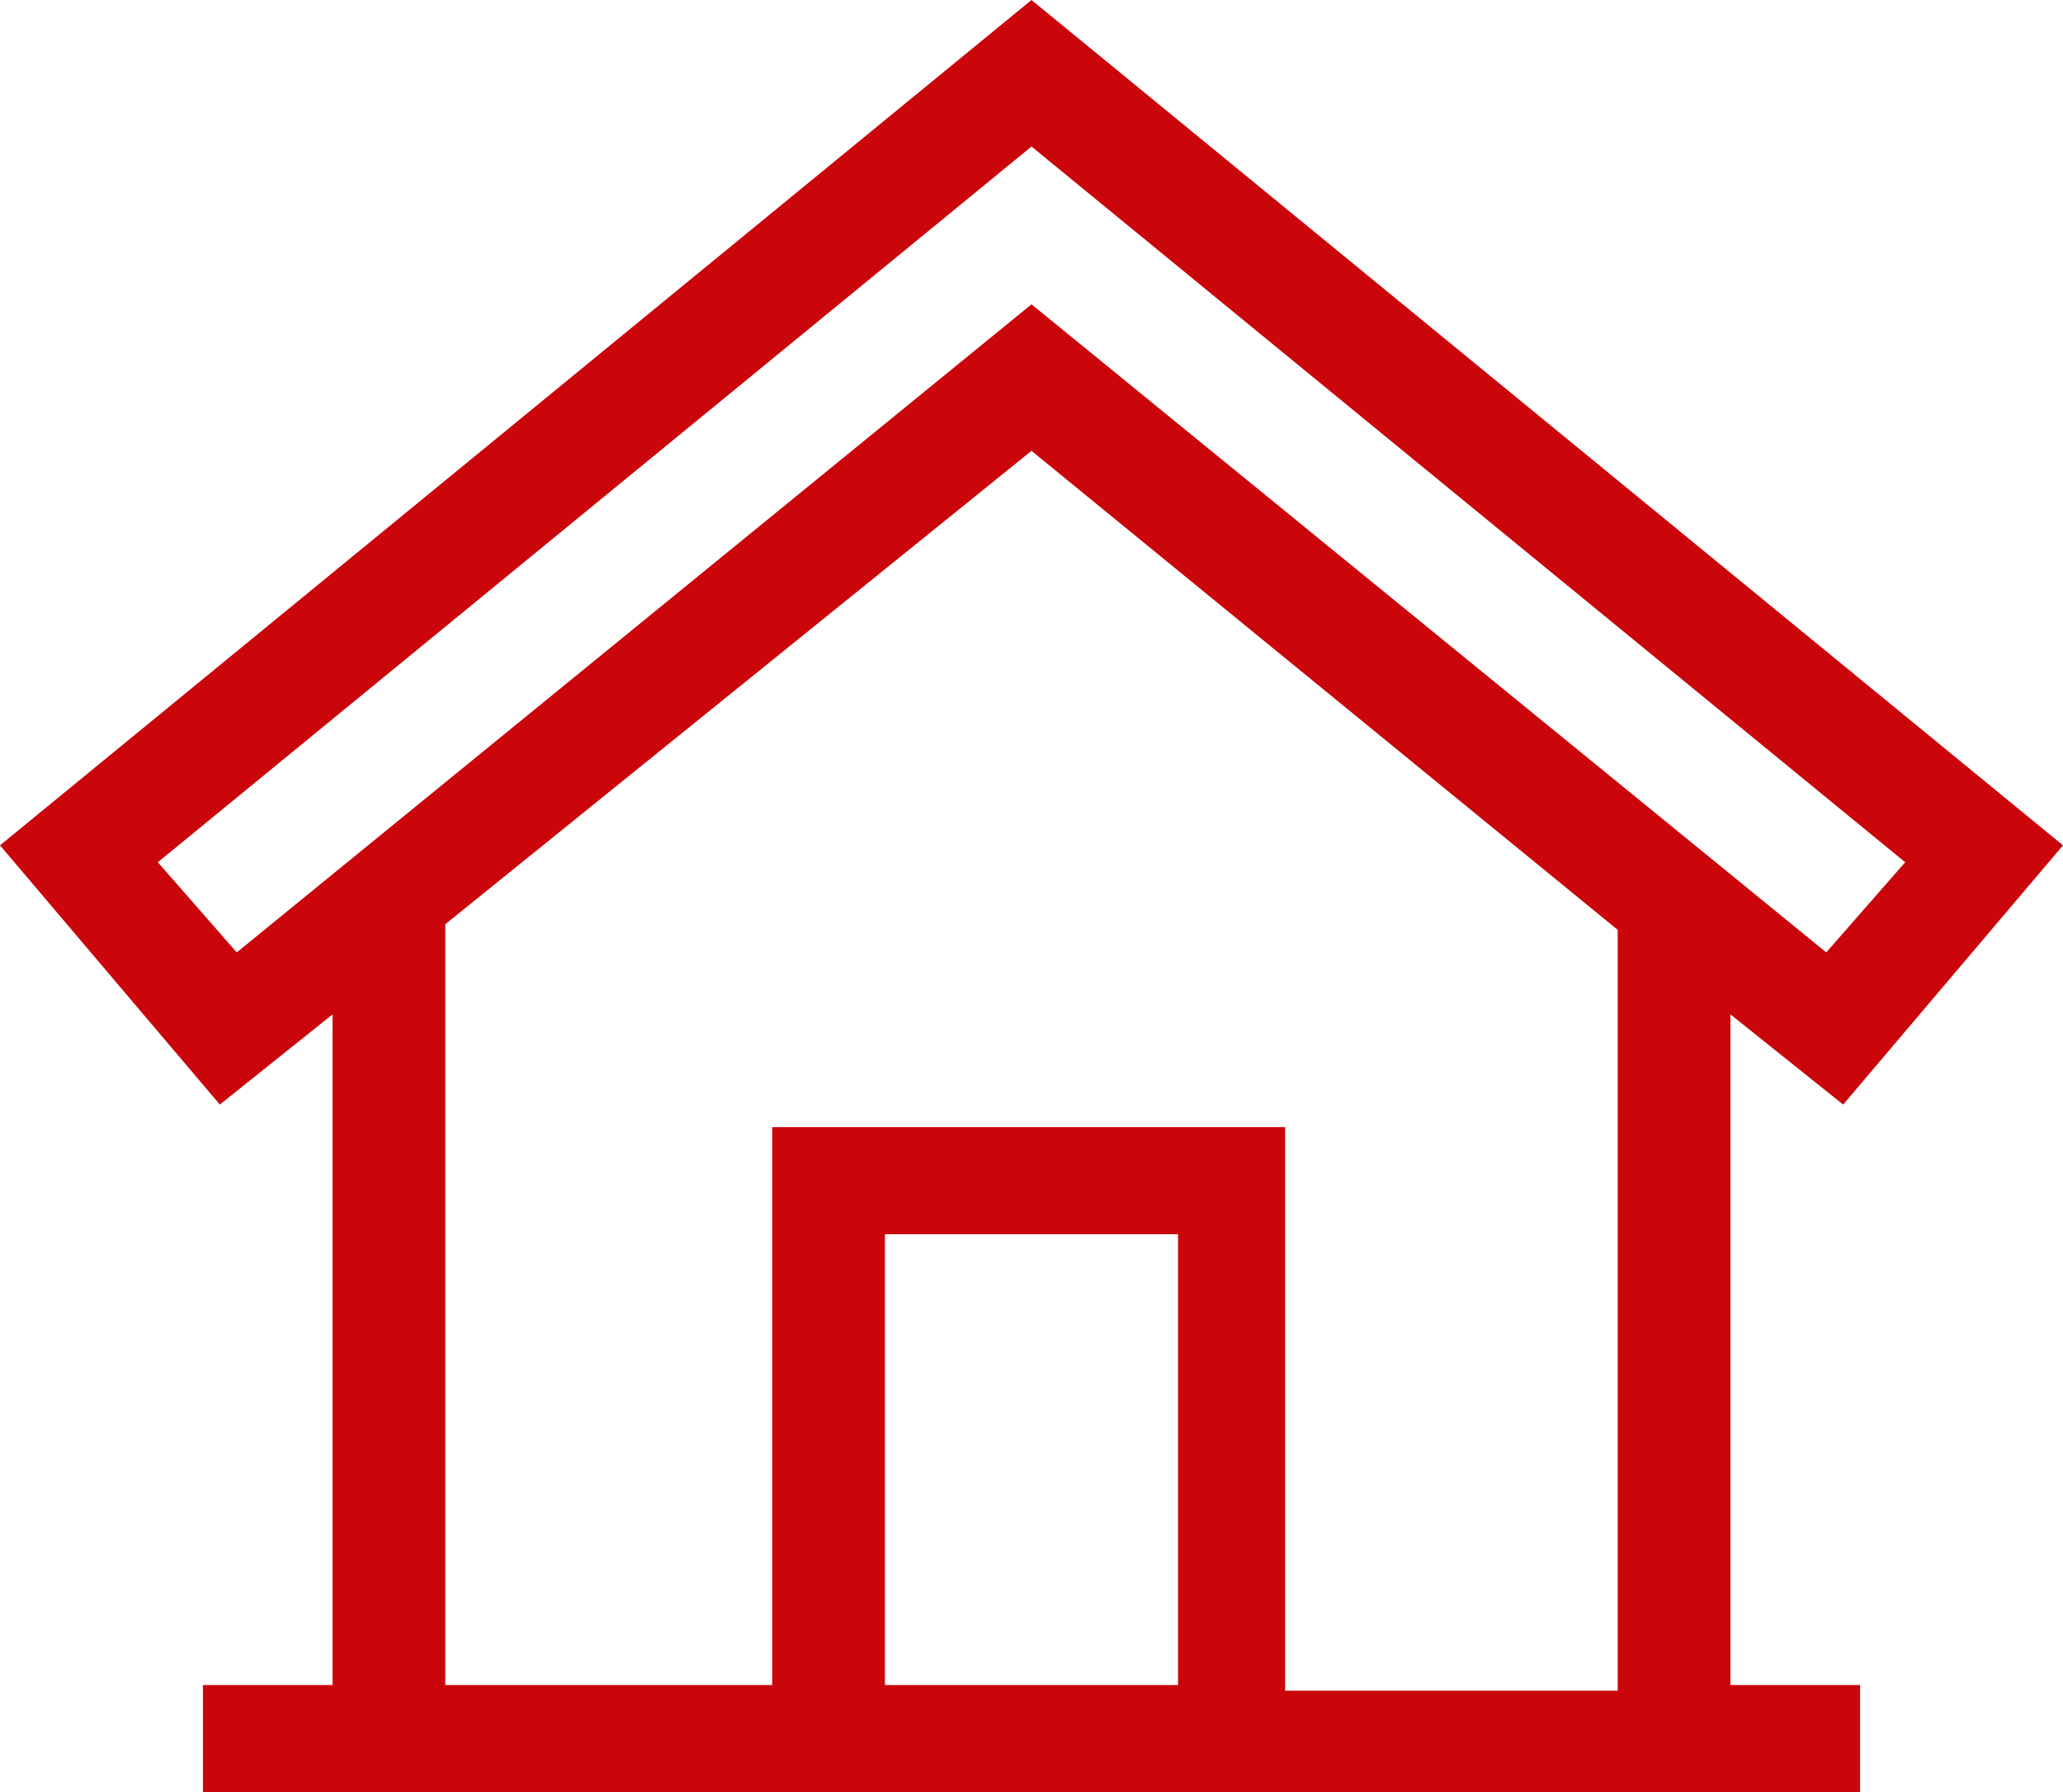
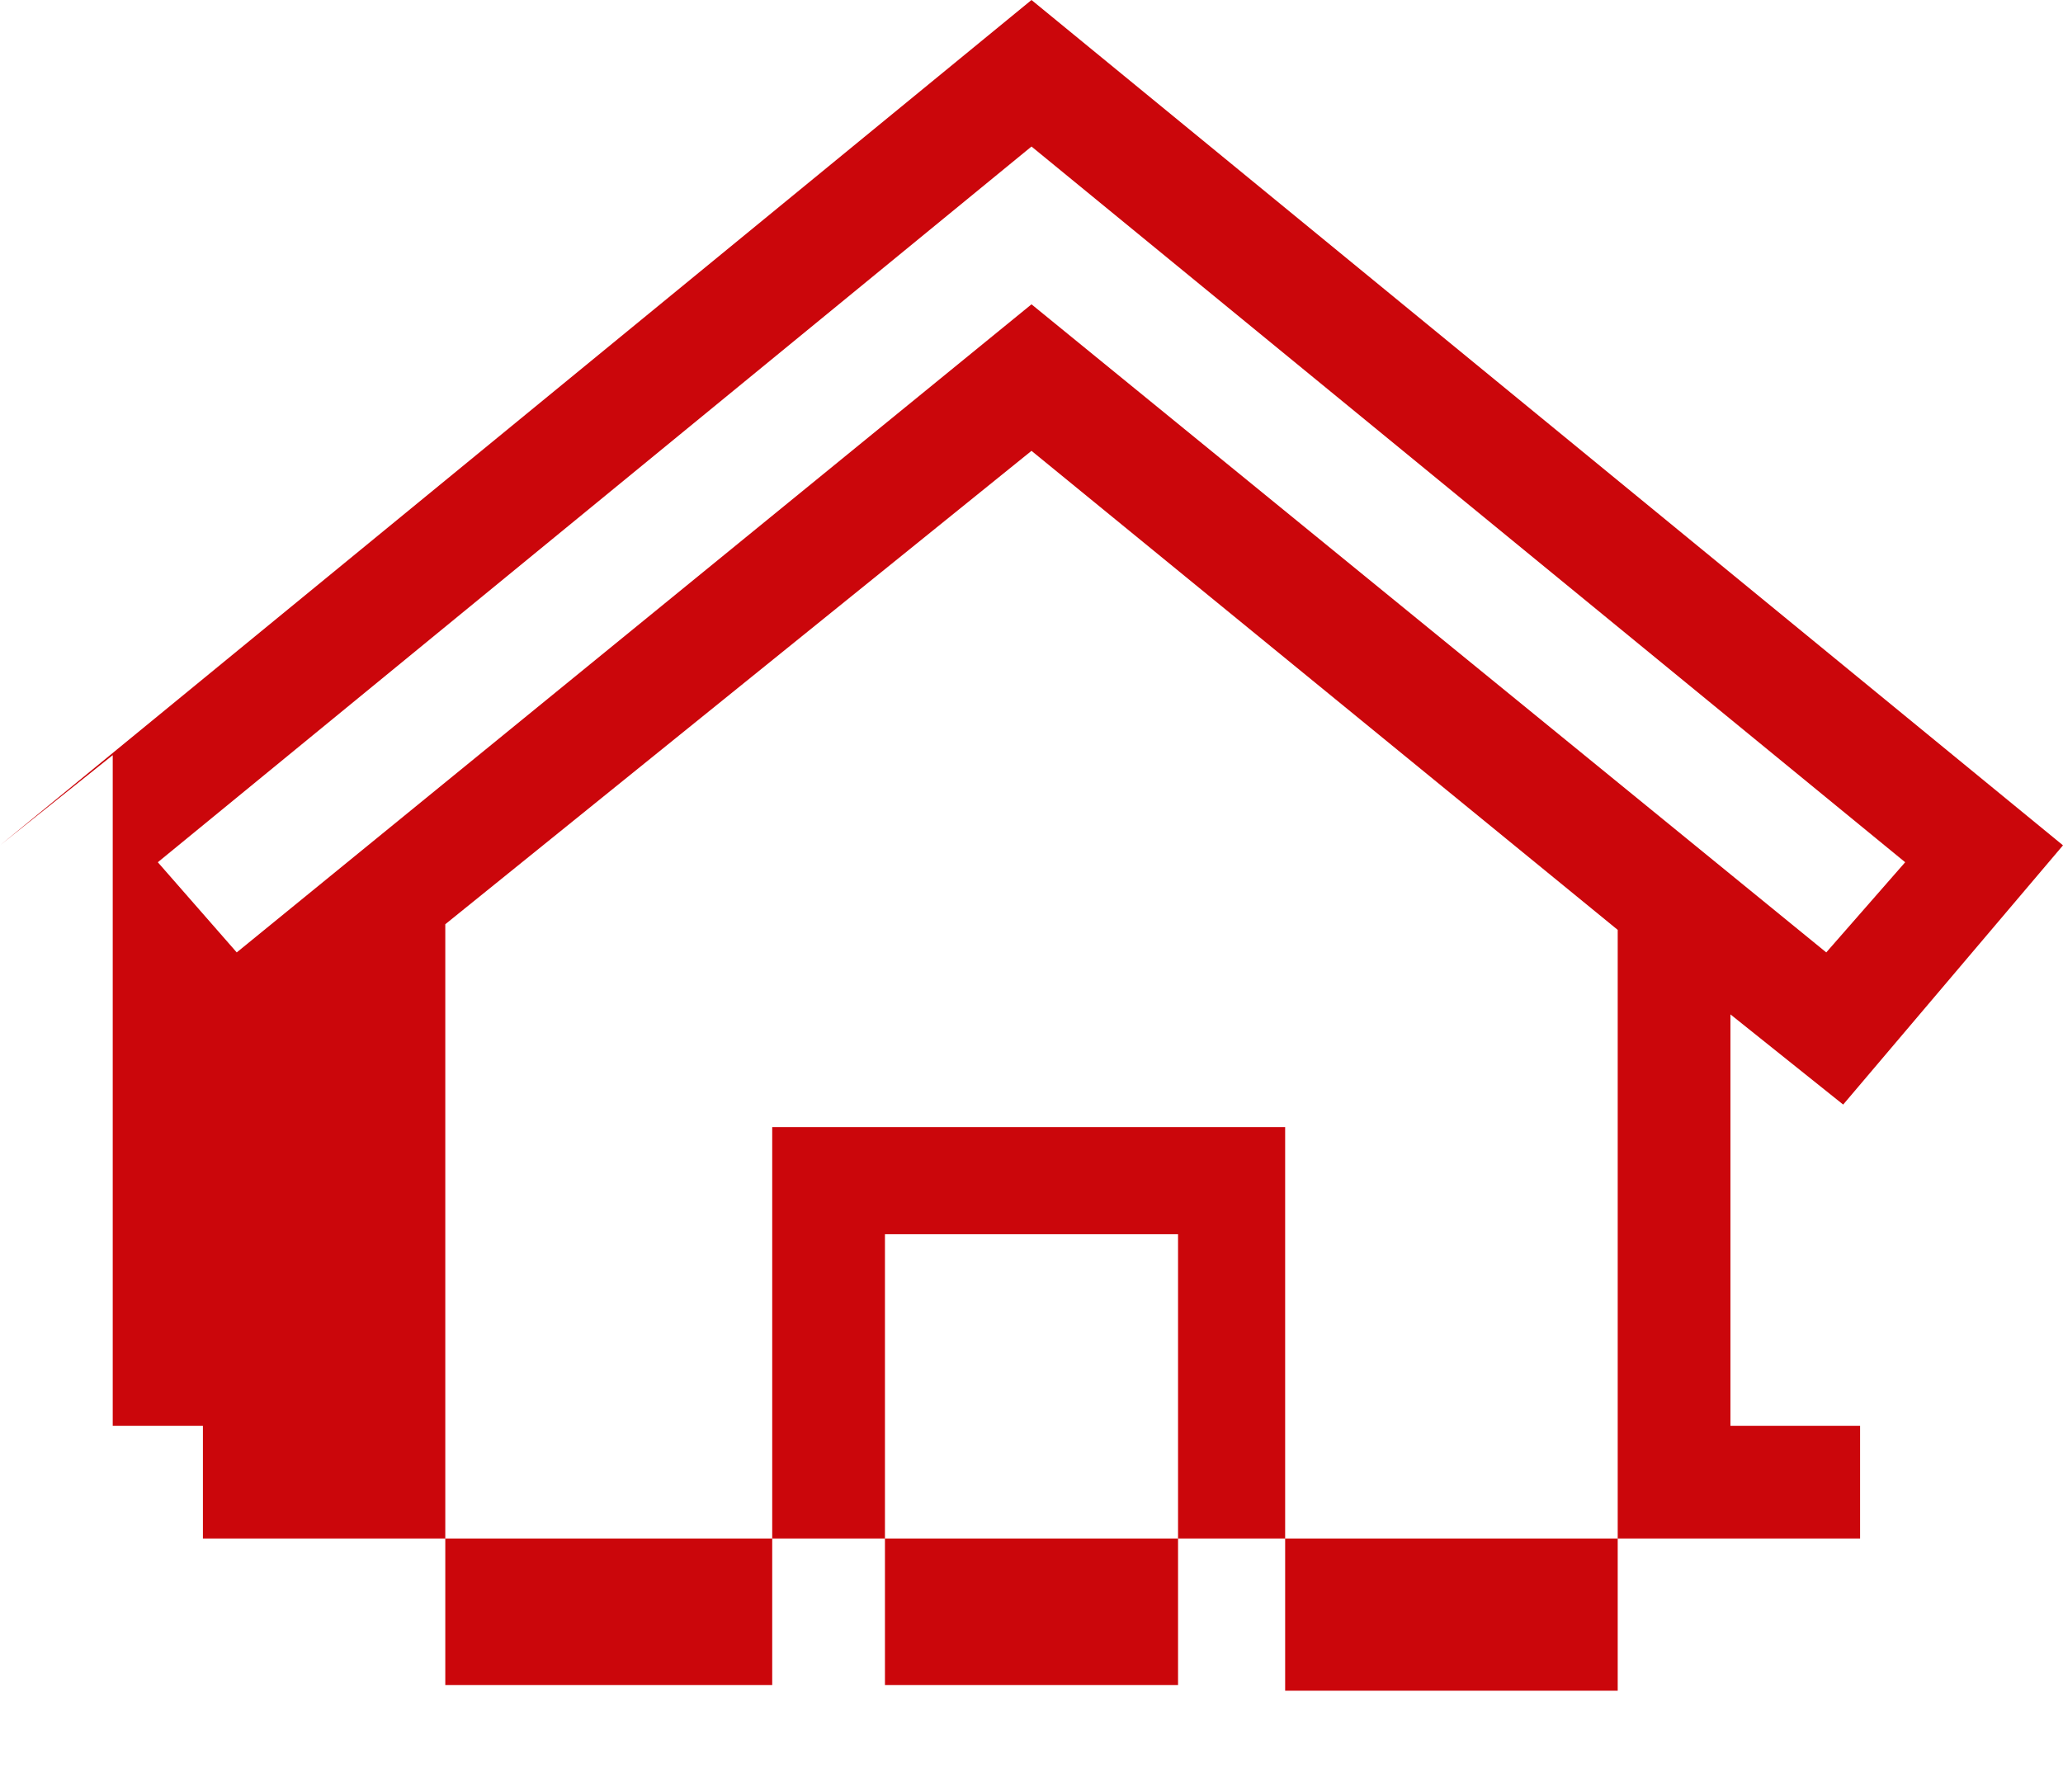
<svg xmlns="http://www.w3.org/2000/svg" version="1.1" id="Laag_1" x="0px" y="0px" viewBox="0 0 36.6 31.8" style="enable-background:new 0 0 36.6 31.8;" xml:space="preserve">
  <style type="text/css">
	.st0{fill:#CB060B;}
</style>
-   <path class="st0" d="M30.7,18l2,1.6l3.9-4.6L18.3,0L0,15l3.9,4.6l2-1.6v11.9H3.6v2H33v-2h-2.3V18z M20.9,21.9v8h-5.2v-8H20.9z   M4.2,16.9l-1.4-1.6L18.3,2.6l15.5,12.7l-1.4,1.6L18.3,5.4L4.2,16.9z M13.7,19.9v10H7.9V16.4L18.3,8l10.4,8.5V30h-5.9V20h-9.1V19.9z  " />
+   <path class="st0" d="M30.7,18l2,1.6l3.9-4.6L18.3,0L0,15l2-1.6v11.9H3.6v2H33v-2h-2.3V18z M20.9,21.9v8h-5.2v-8H20.9z   M4.2,16.9l-1.4-1.6L18.3,2.6l15.5,12.7l-1.4,1.6L18.3,5.4L4.2,16.9z M13.7,19.9v10H7.9V16.4L18.3,8l10.4,8.5V30h-5.9V20h-9.1V19.9z  " />
</svg>